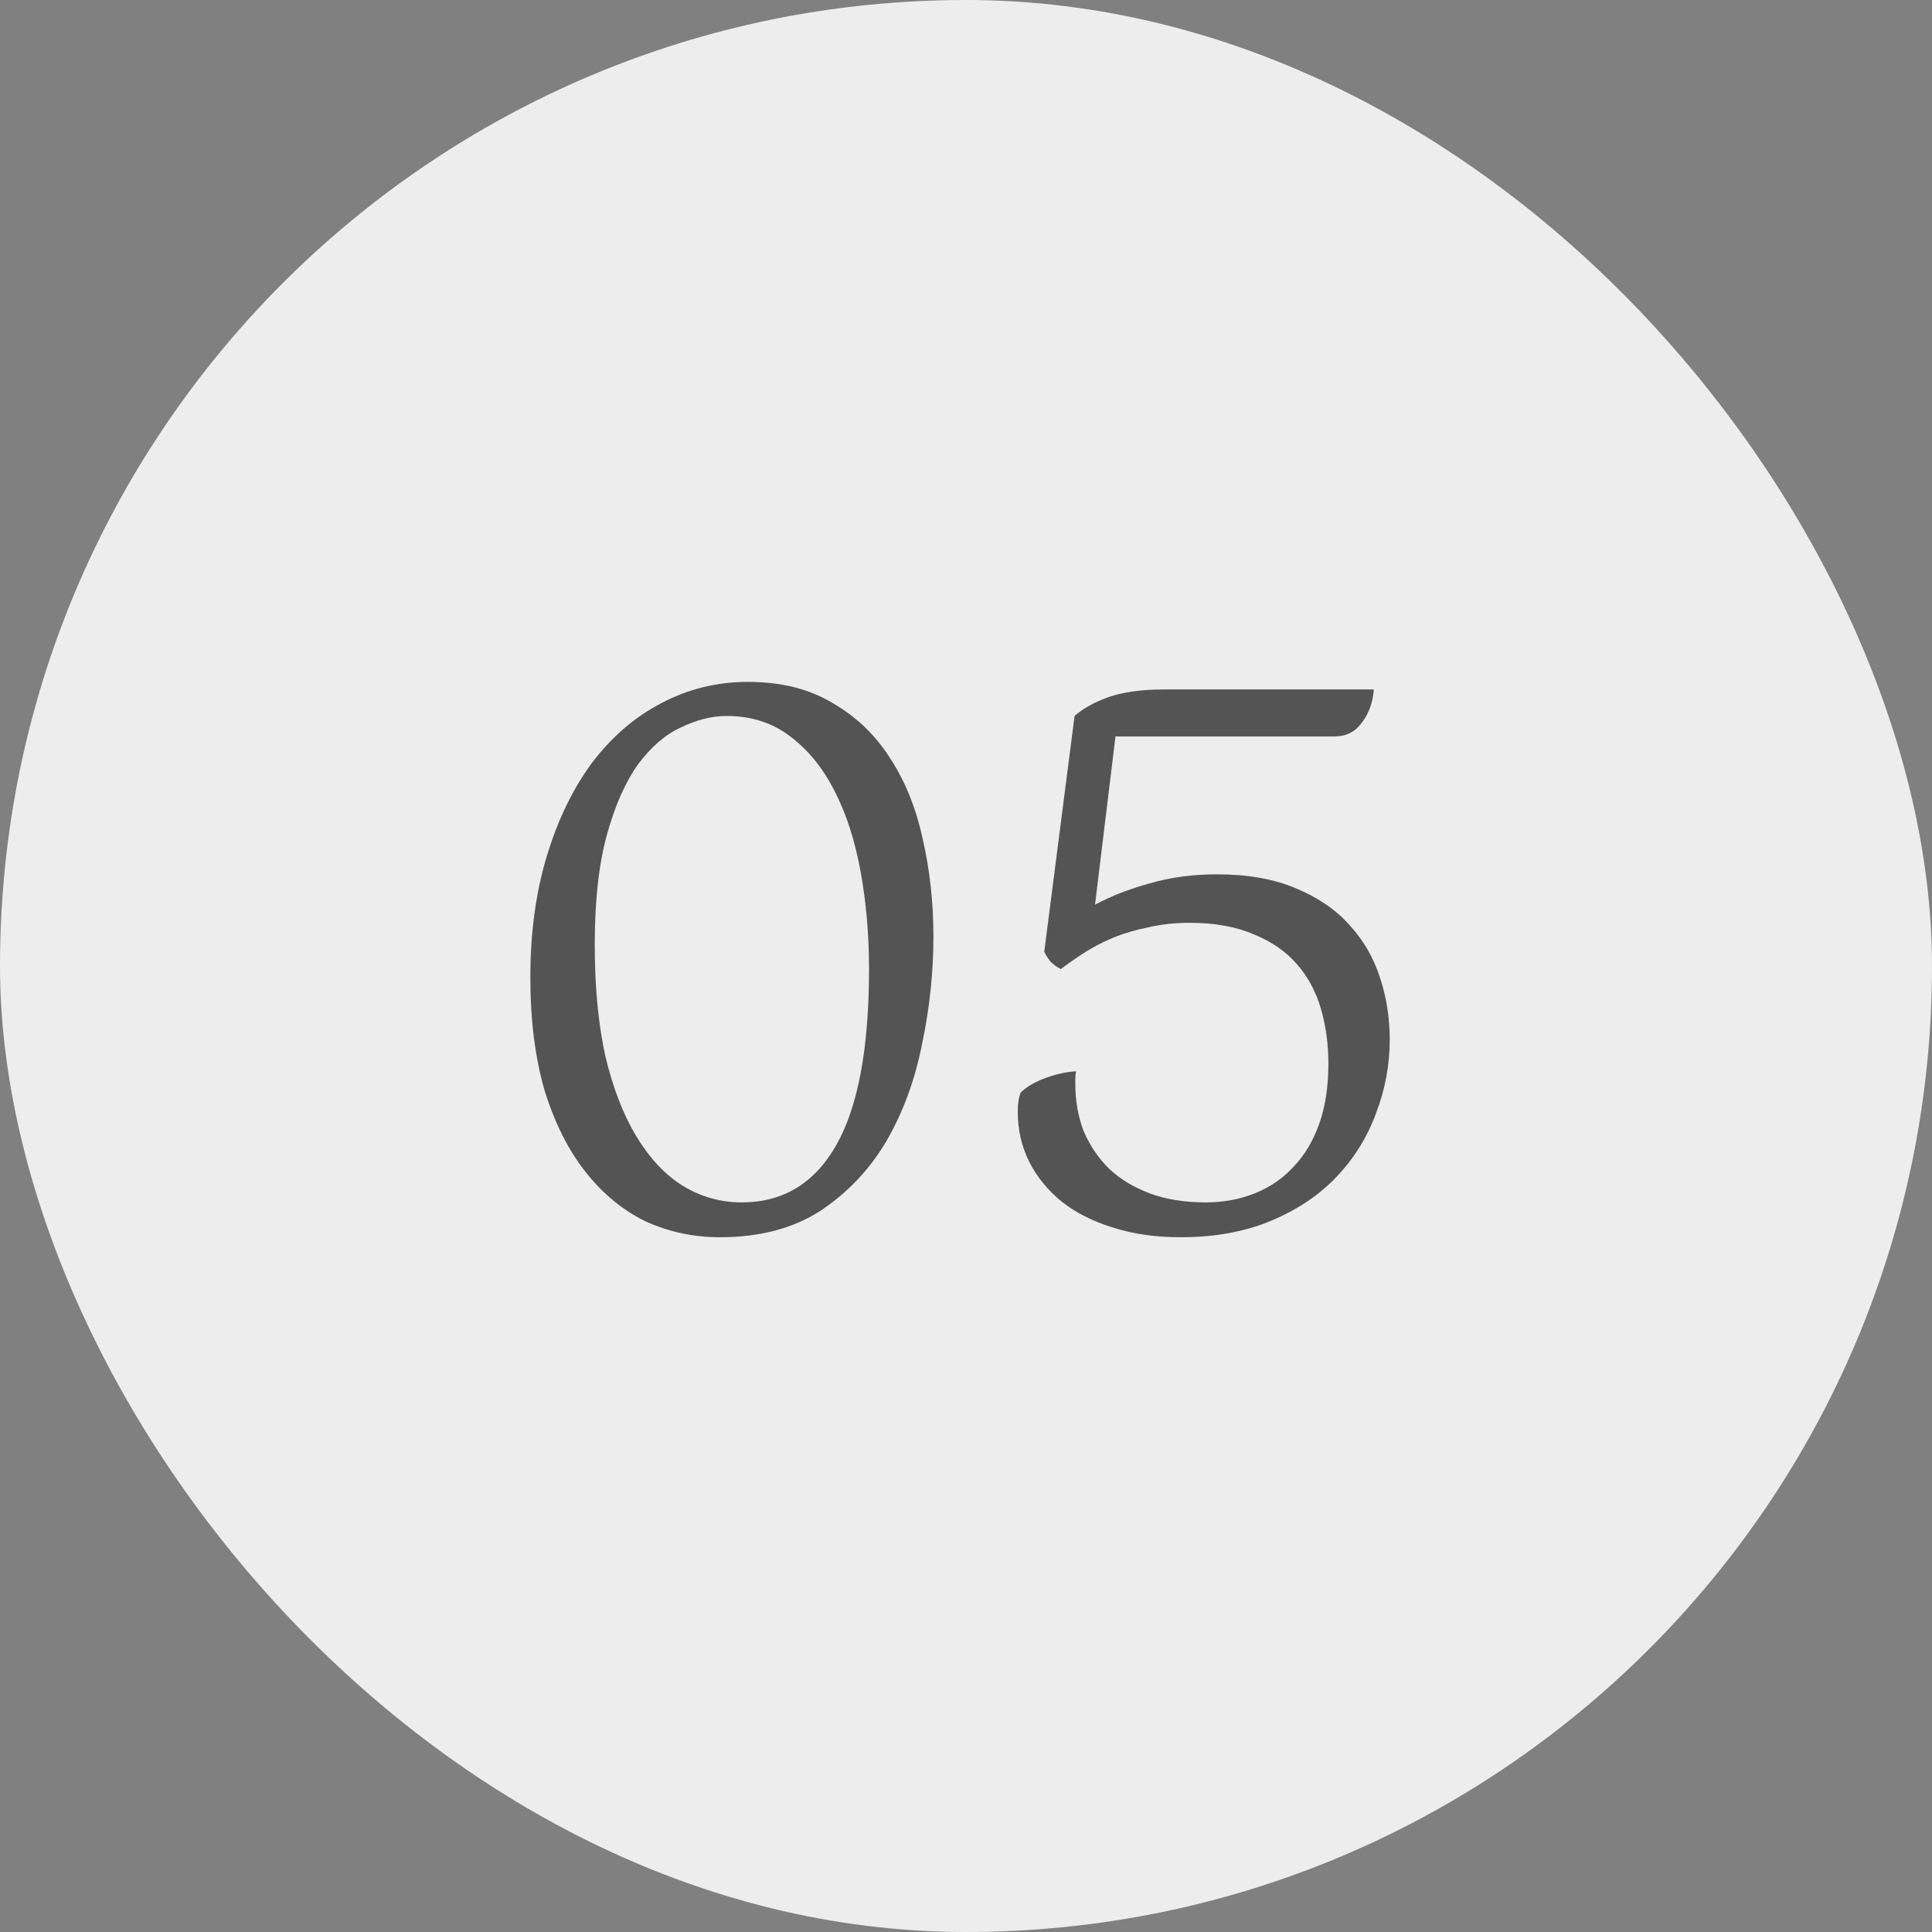
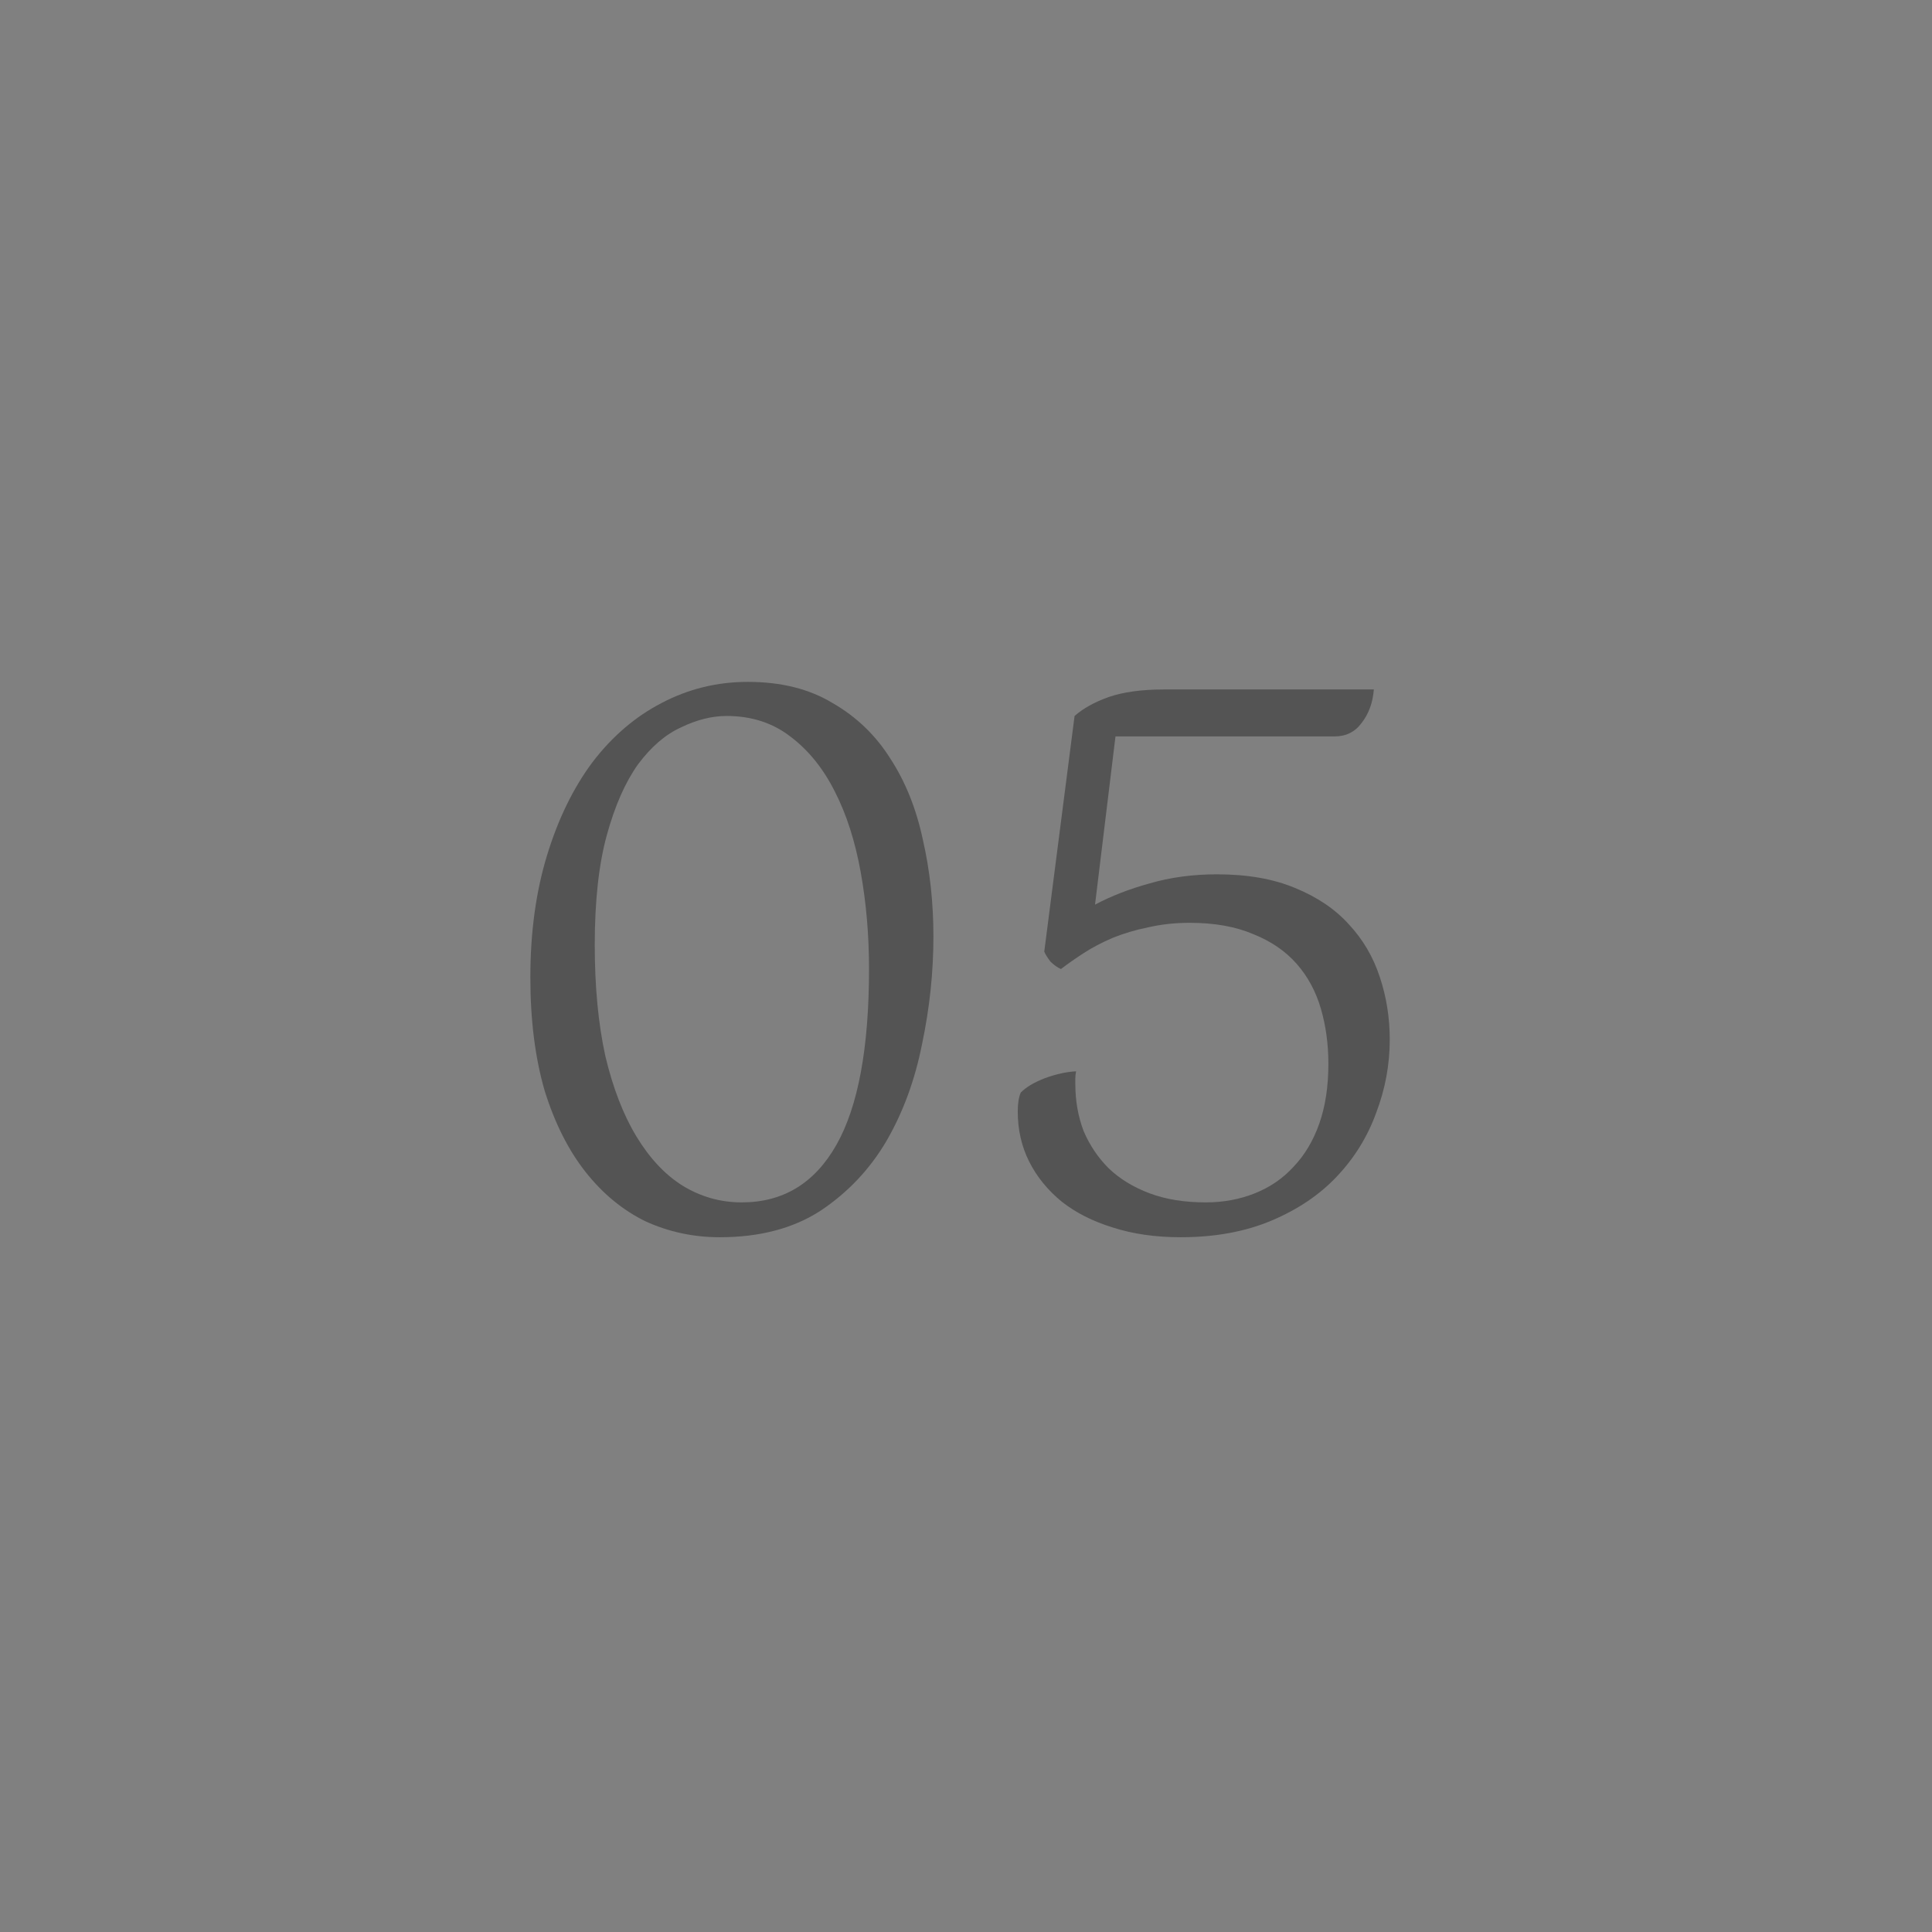
<svg xmlns="http://www.w3.org/2000/svg" fill="none" viewBox="0 0 51 51" height="51" width="51">
  <rect x="0" y="0" width="51" height="51" fill="#808080" stroke="none" />
-   <rect fill="#EDEDED" rx="25.5" height="51" width="51" />
  <path fill="#545454" d="M31.826 31.74C32.293 31.74 32.726 31.66 33.126 31.5C33.526 31.34 33.866 31.107 34.146 30.8C34.44 30.493 34.666 30.113 34.826 29.66C34.986 29.207 35.066 28.68 35.066 28.08C35.066 27.56 34.999 27.073 34.866 26.62C34.733 26.167 34.52 25.773 34.226 25.44C33.933 25.107 33.553 24.847 33.086 24.66C32.62 24.46 32.059 24.36 31.406 24.36C31.02 24.36 30.653 24.4 30.306 24.48C29.973 24.547 29.66 24.64 29.366 24.76C29.086 24.88 28.833 25.013 28.606 25.16C28.38 25.307 28.18 25.447 28.006 25.58C27.913 25.54 27.82 25.473 27.726 25.38C27.646 25.273 27.593 25.187 27.566 25.12L28.366 18.9C28.593 18.7 28.893 18.533 29.266 18.4C29.653 18.267 30.14 18.2 30.726 18.2H36.266C36.239 18.547 36.133 18.84 35.946 19.08C35.773 19.32 35.533 19.44 35.226 19.44H29.446L28.906 23.88C29.333 23.653 29.813 23.467 30.346 23.32C30.893 23.16 31.486 23.08 32.126 23.08C32.926 23.08 33.613 23.2 34.186 23.44C34.773 23.68 35.246 24 35.606 24.4C35.98 24.8 36.253 25.267 36.426 25.8C36.599 26.32 36.686 26.867 36.686 27.44C36.686 28.107 36.566 28.753 36.326 29.38C36.099 30.007 35.753 30.567 35.286 31.06C34.833 31.54 34.26 31.927 33.566 32.22C32.873 32.513 32.073 32.66 31.166 32.66C30.5 32.66 29.899 32.573 29.366 32.4C28.846 32.24 28.399 32.013 28.026 31.72C27.653 31.413 27.366 31.06 27.166 30.66C26.966 30.26 26.866 29.82 26.866 29.34C26.866 29.127 26.893 28.96 26.946 28.84C27.093 28.693 27.306 28.567 27.586 28.46C27.88 28.353 28.153 28.293 28.406 28.28C28.393 28.347 28.386 28.407 28.386 28.46C28.386 28.513 28.386 28.567 28.386 28.62C28.386 29.06 28.459 29.473 28.606 29.86C28.766 30.233 28.986 30.56 29.266 30.84C29.559 31.12 29.919 31.34 30.346 31.5C30.773 31.66 31.266 31.74 31.826 31.74Z" />
  <path fill="#545454" d="M14 25.8C14 24.613 14.147 23.54 14.44 22.58C14.733 21.62 15.133 20.8 15.64 20.12C16.16 19.44 16.767 18.92 17.46 18.56C18.167 18.187 18.927 18 19.74 18C20.62 18 21.367 18.187 21.98 18.56C22.607 18.92 23.113 19.407 23.5 20.02C23.9 20.633 24.187 21.347 24.36 22.16C24.547 22.973 24.64 23.827 24.64 24.72C24.64 25.667 24.54 26.613 24.34 27.56C24.153 28.507 23.84 29.36 23.4 30.12C22.96 30.867 22.38 31.48 21.66 31.96C20.94 32.427 20.053 32.66 19 32.66C18.307 32.66 17.653 32.52 17.04 32.24C16.44 31.947 15.913 31.513 15.46 30.94C15.007 30.367 14.647 29.653 14.38 28.8C14.127 27.933 14 26.933 14 25.8ZM15.7 24.94C15.7 26.047 15.793 27.027 15.98 27.88C16.18 28.72 16.453 29.427 16.8 30C17.147 30.573 17.553 31.007 18.02 31.3C18.5 31.593 19.02 31.74 19.58 31.74C20.673 31.74 21.507 31.233 22.08 30.22C22.653 29.207 22.94 27.66 22.94 25.58C22.94 24.687 22.867 23.833 22.72 23.02C22.573 22.207 22.347 21.5 22.04 20.9C21.733 20.287 21.34 19.8 20.86 19.44C20.393 19.08 19.833 18.9 19.18 18.9C18.793 18.9 18.393 19 17.98 19.2C17.567 19.387 17.187 19.713 16.84 20.18C16.507 20.647 16.233 21.267 16.02 22.04C15.807 22.813 15.7 23.78 15.7 24.94Z" />
</svg>